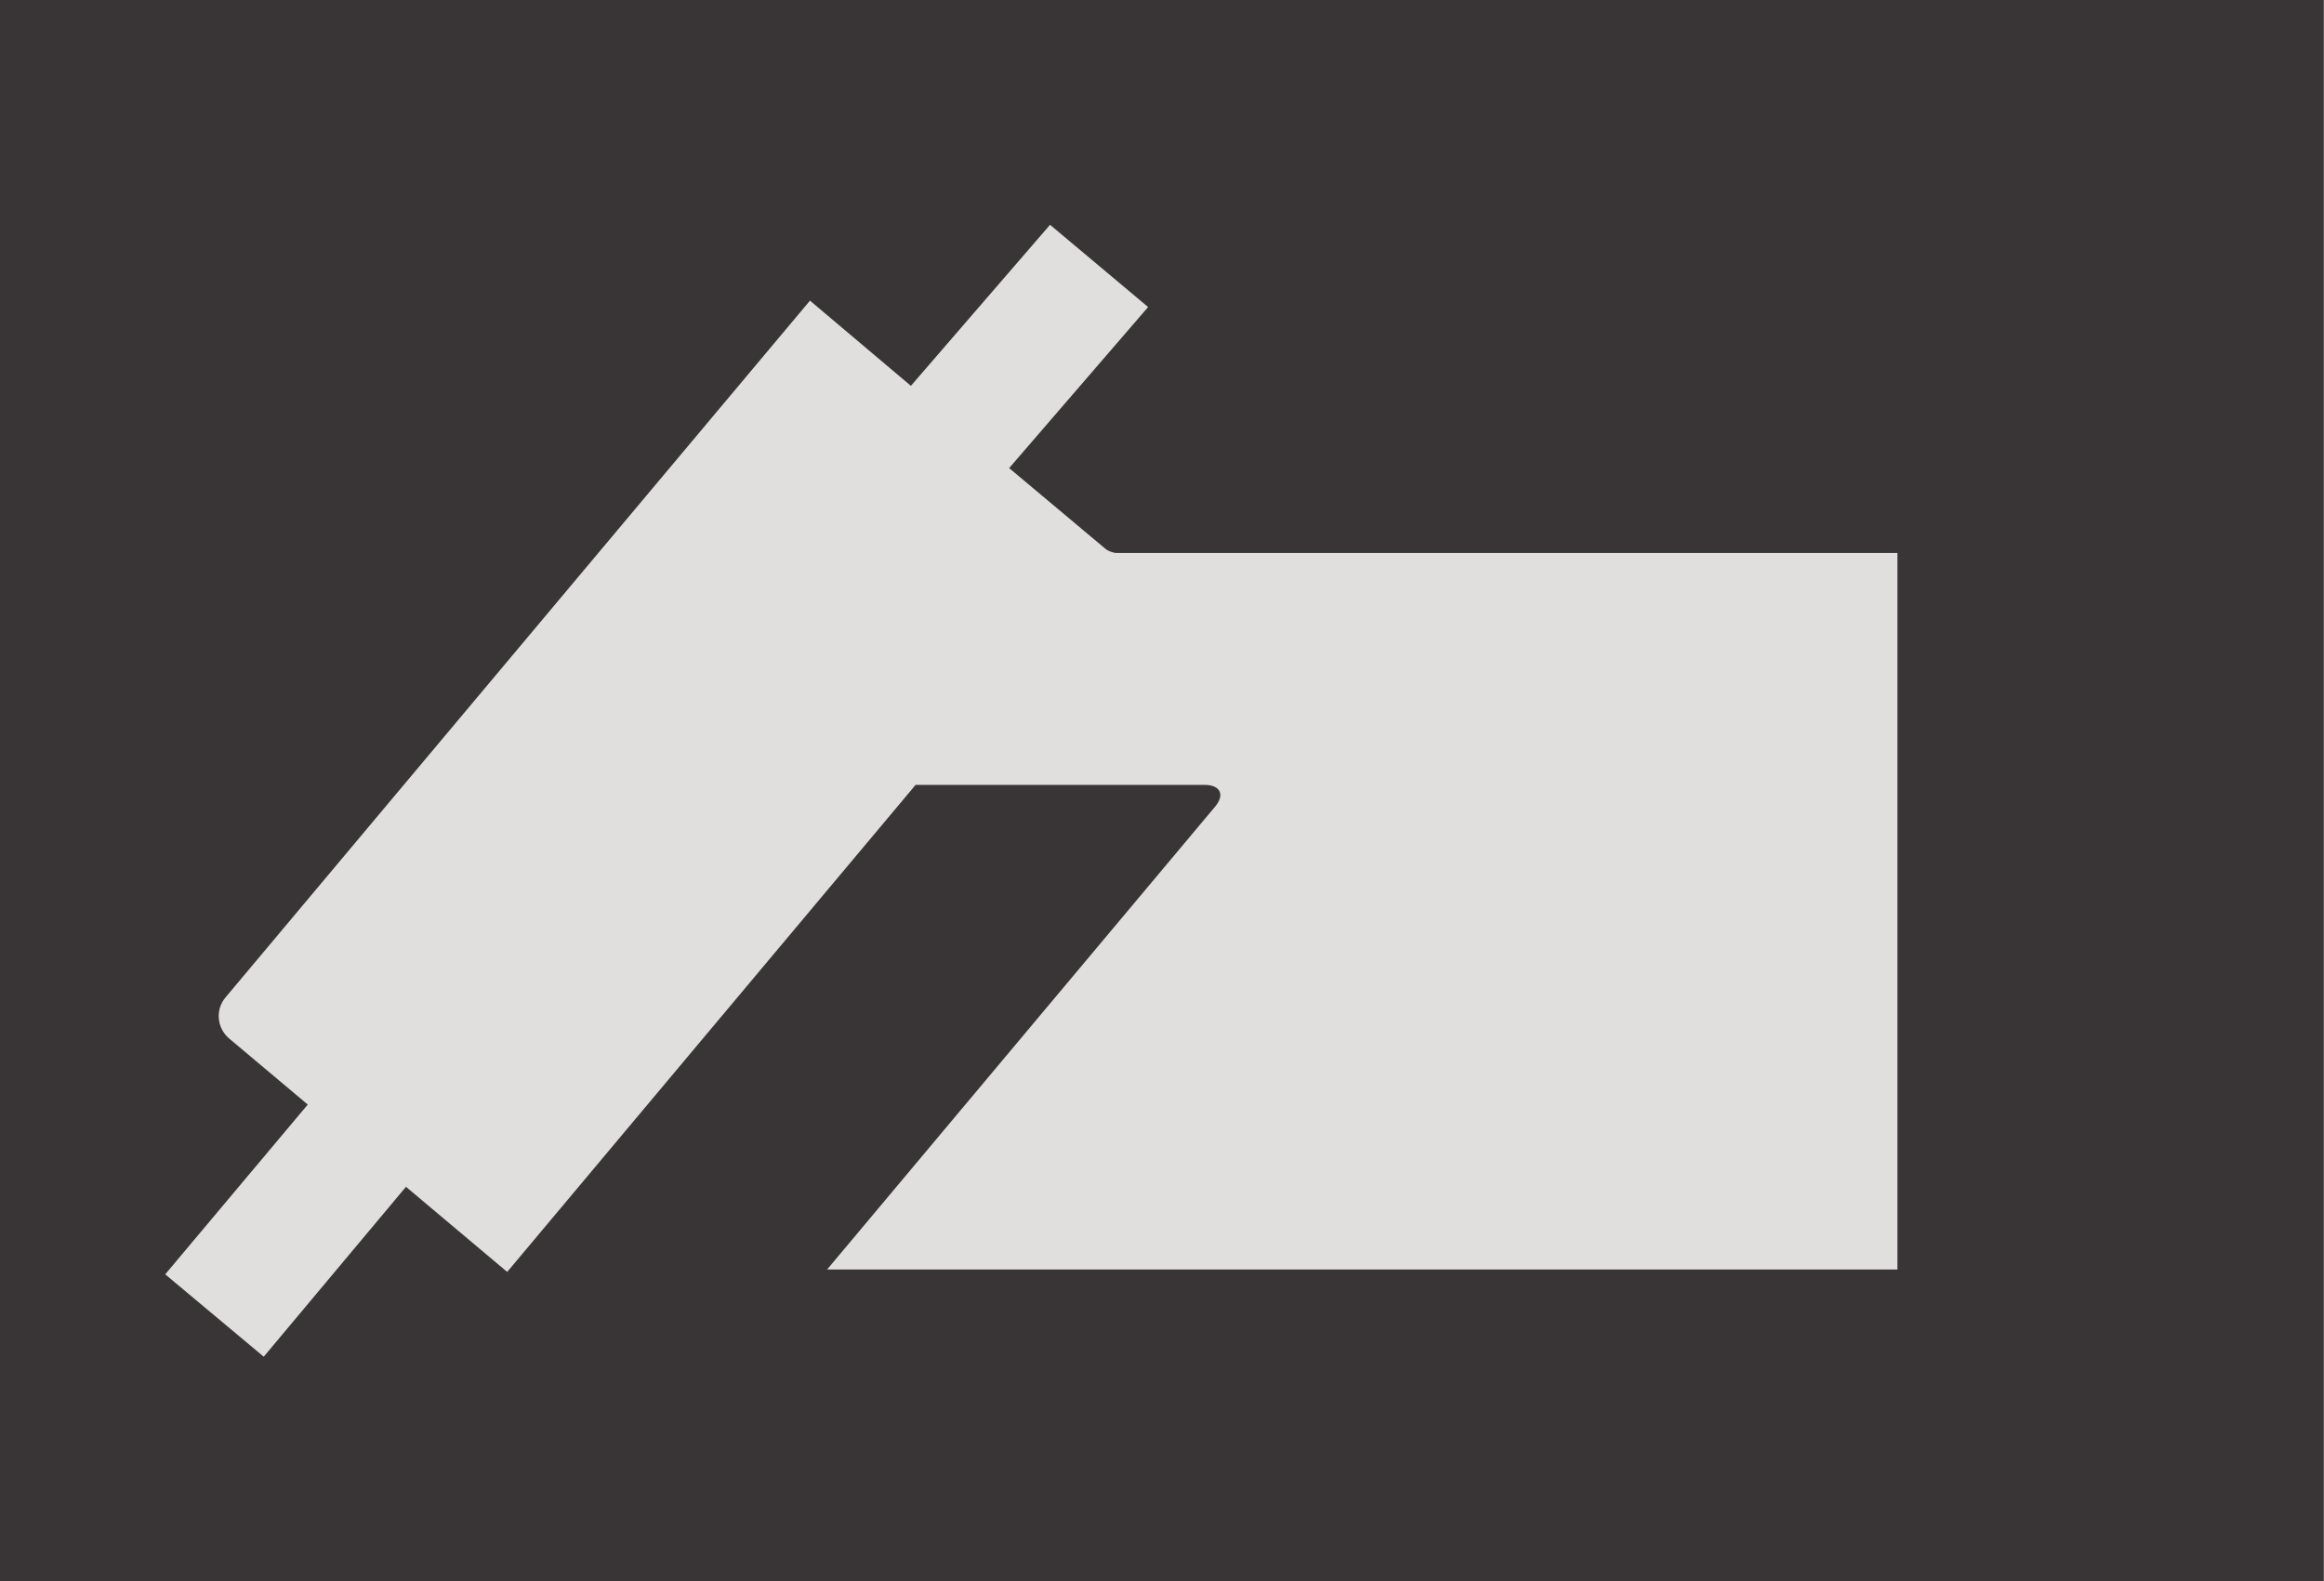
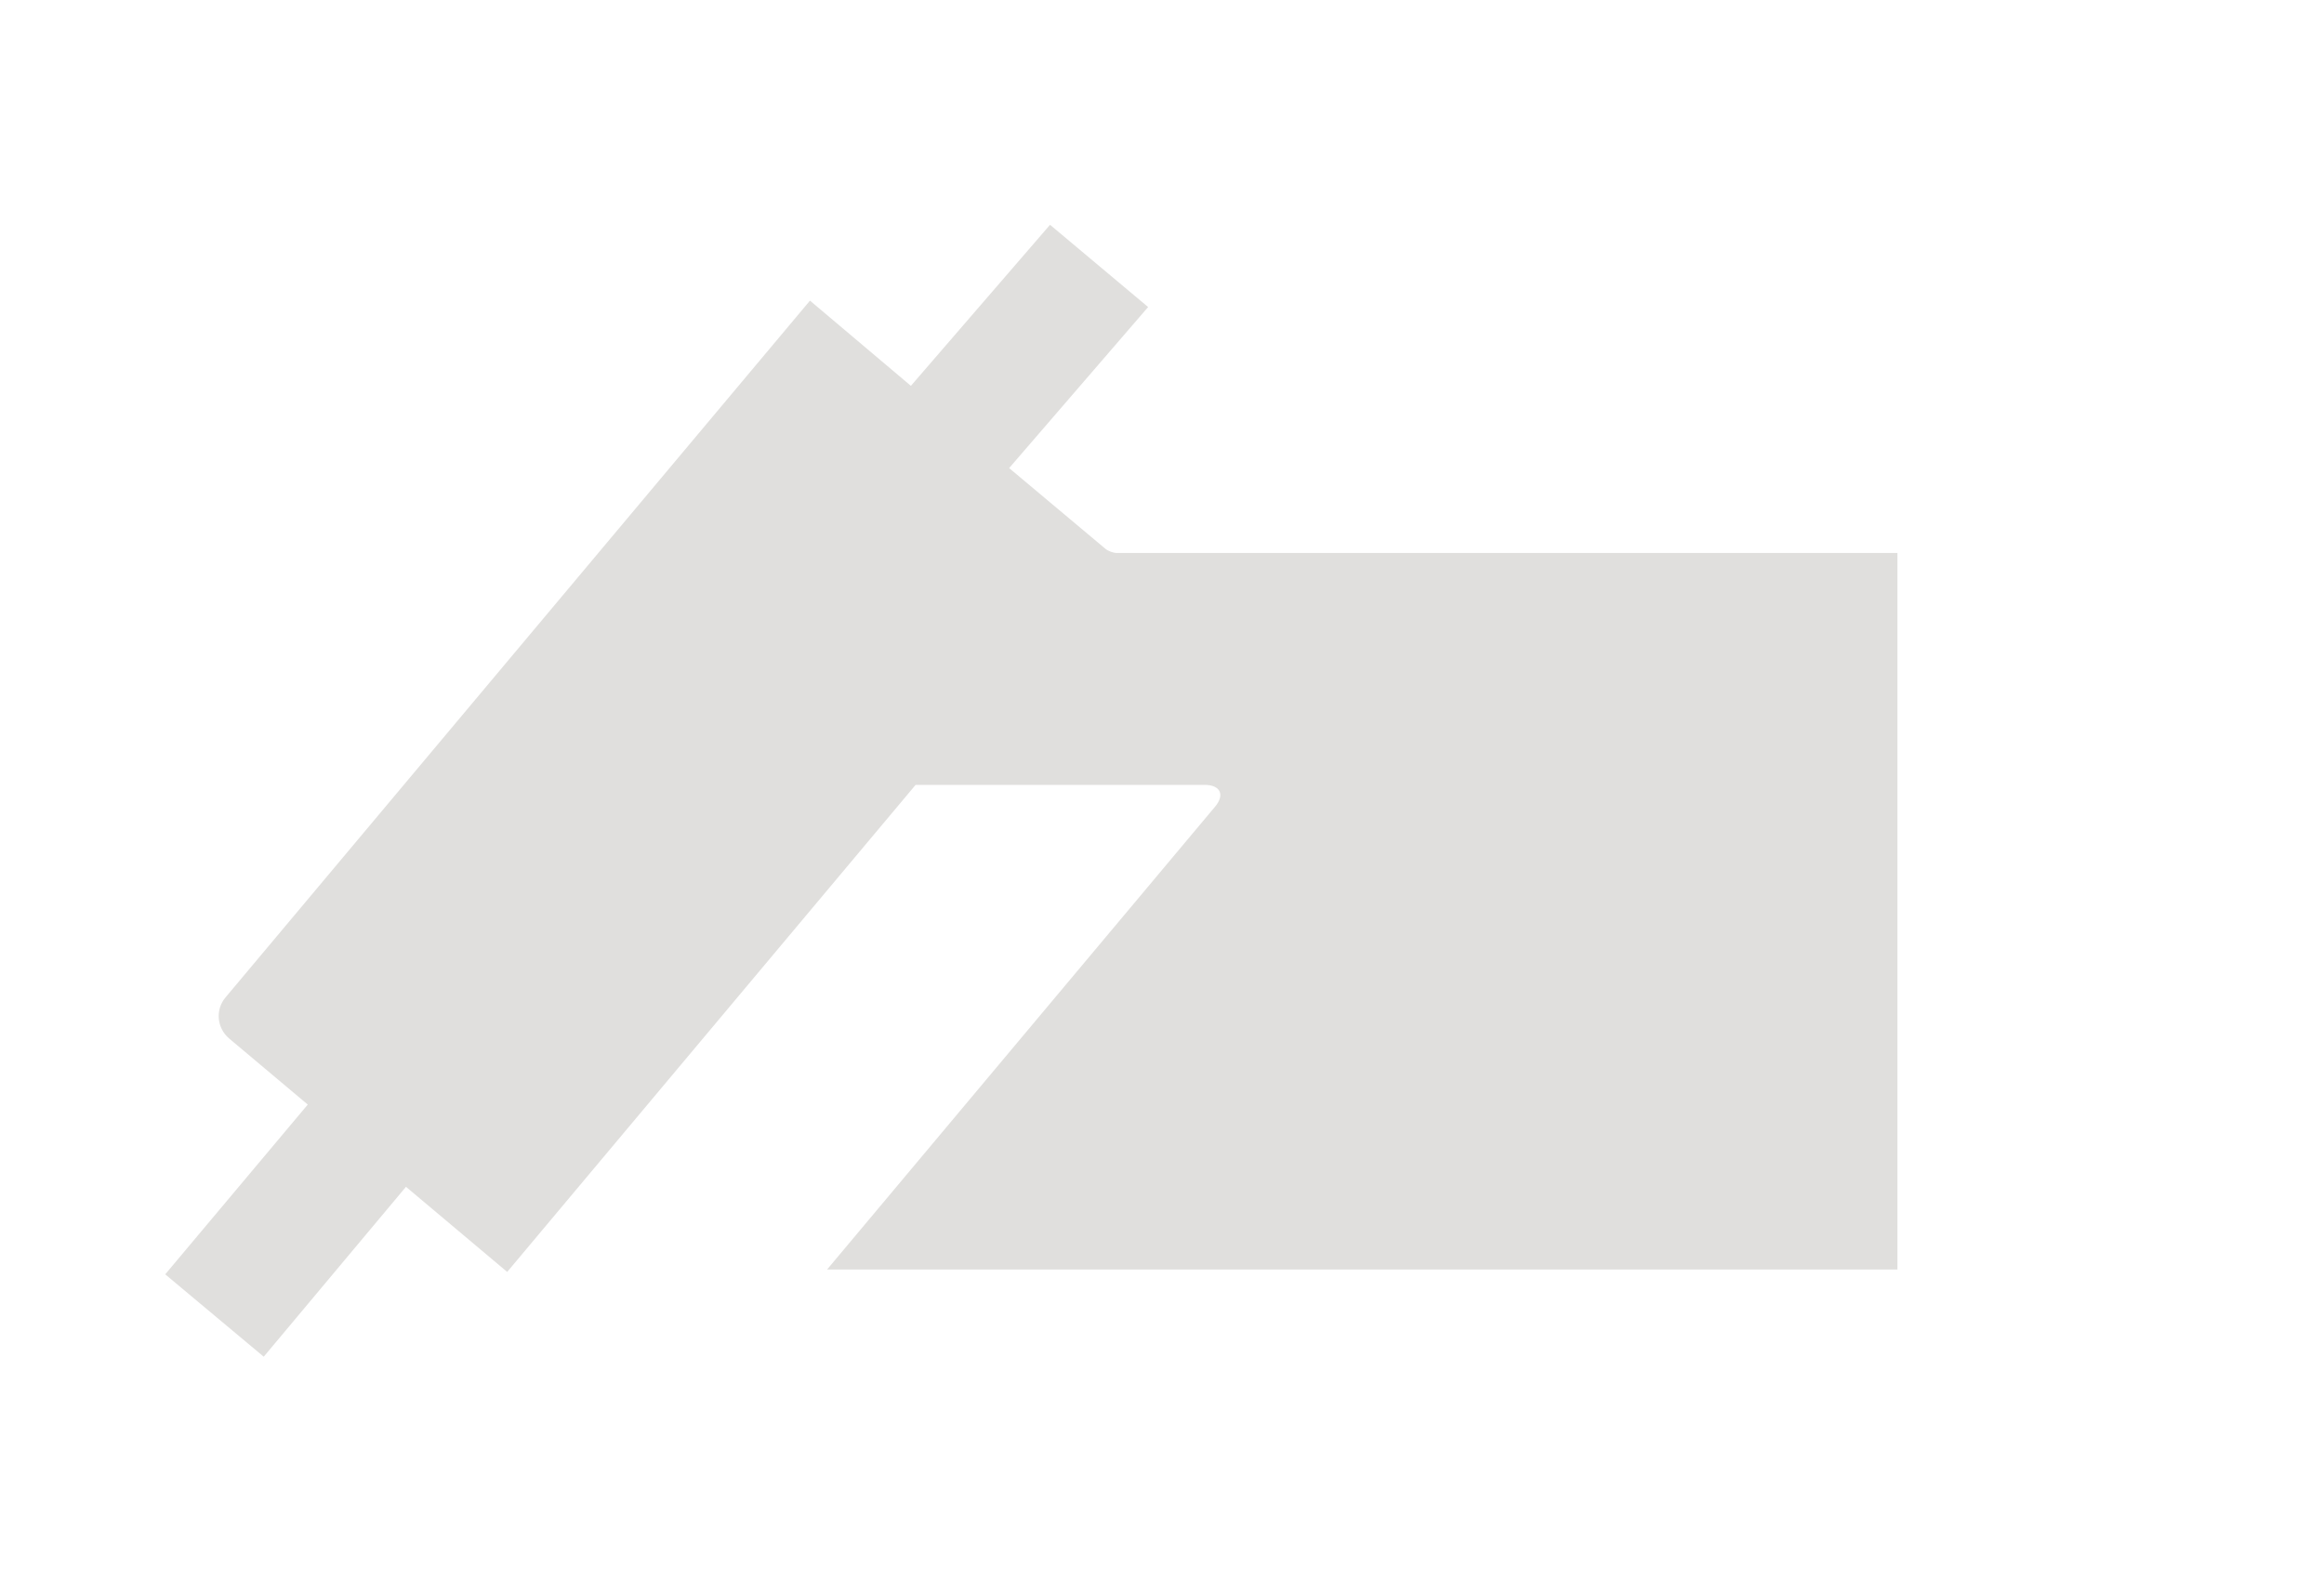
<svg xmlns="http://www.w3.org/2000/svg" xmlns:ns1="http://sodipodi.sourceforge.net/DTD/sodipodi-0.dtd" xmlns:ns2="http://www.inkscape.org/namespaces/inkscape" version="1.1" id="svg2" xml:space="preserve" width="27.76" height="18.893" viewBox="0 0 27.76 18.893" ns1:docname="TSt_Pulse_wig.eps">
  <defs id="defs6" />
  <ns1:namedview pagecolor="#ffffff" bordercolor="#666666" borderopacity="1" objecttolerance="10" gridtolerance="10" guidetolerance="10" ns2:pageopacity="0" ns2:pageshadow="2" ns2:window-width="640" ns2:window-height="480" id="namedview4" />
  <g id="g10" ns2:groupmode="layer" ns2:label="ink_ext_XXXXXX" transform="matrix(1.333,0,0,-1.333,0,18.893)">
    <g id="g12" transform="scale(0.1)">
-       <path d="M 208.238,-0.004 H 0 V 141.734 H 208.238 V -0.004" style="fill:#393536;fill-opacity:1;fill-rule:nonzero;stroke:none" id="path14" />
      <path d="m 170.027,27.953 v 64.219 h -69.945 c -0.316,0 -0.773,0.168 -1.02,0.371 l -8.633,7.238 12.453,14.434 -8.789,7.371 -12.469,-14.434 -9.043,7.637 -52.367,-62.441 c -0.933,-1.094 -0.789,-2.742 0.309,-3.68 l 7.055,-5.93 -12.773,-15.215 8.828,-7.383 12.746,15.227 9.07,-7.629 36.598,43.652 h 25.887 c 1.437,0 1.847,-0.898 0.933,-1.973 L 74.113,27.953 h 95.914" style="fill:#e0dfdd;fill-opacity:1;fill-rule:evenodd;stroke:none" id="path16" />
    </g>
  </g>
</svg>